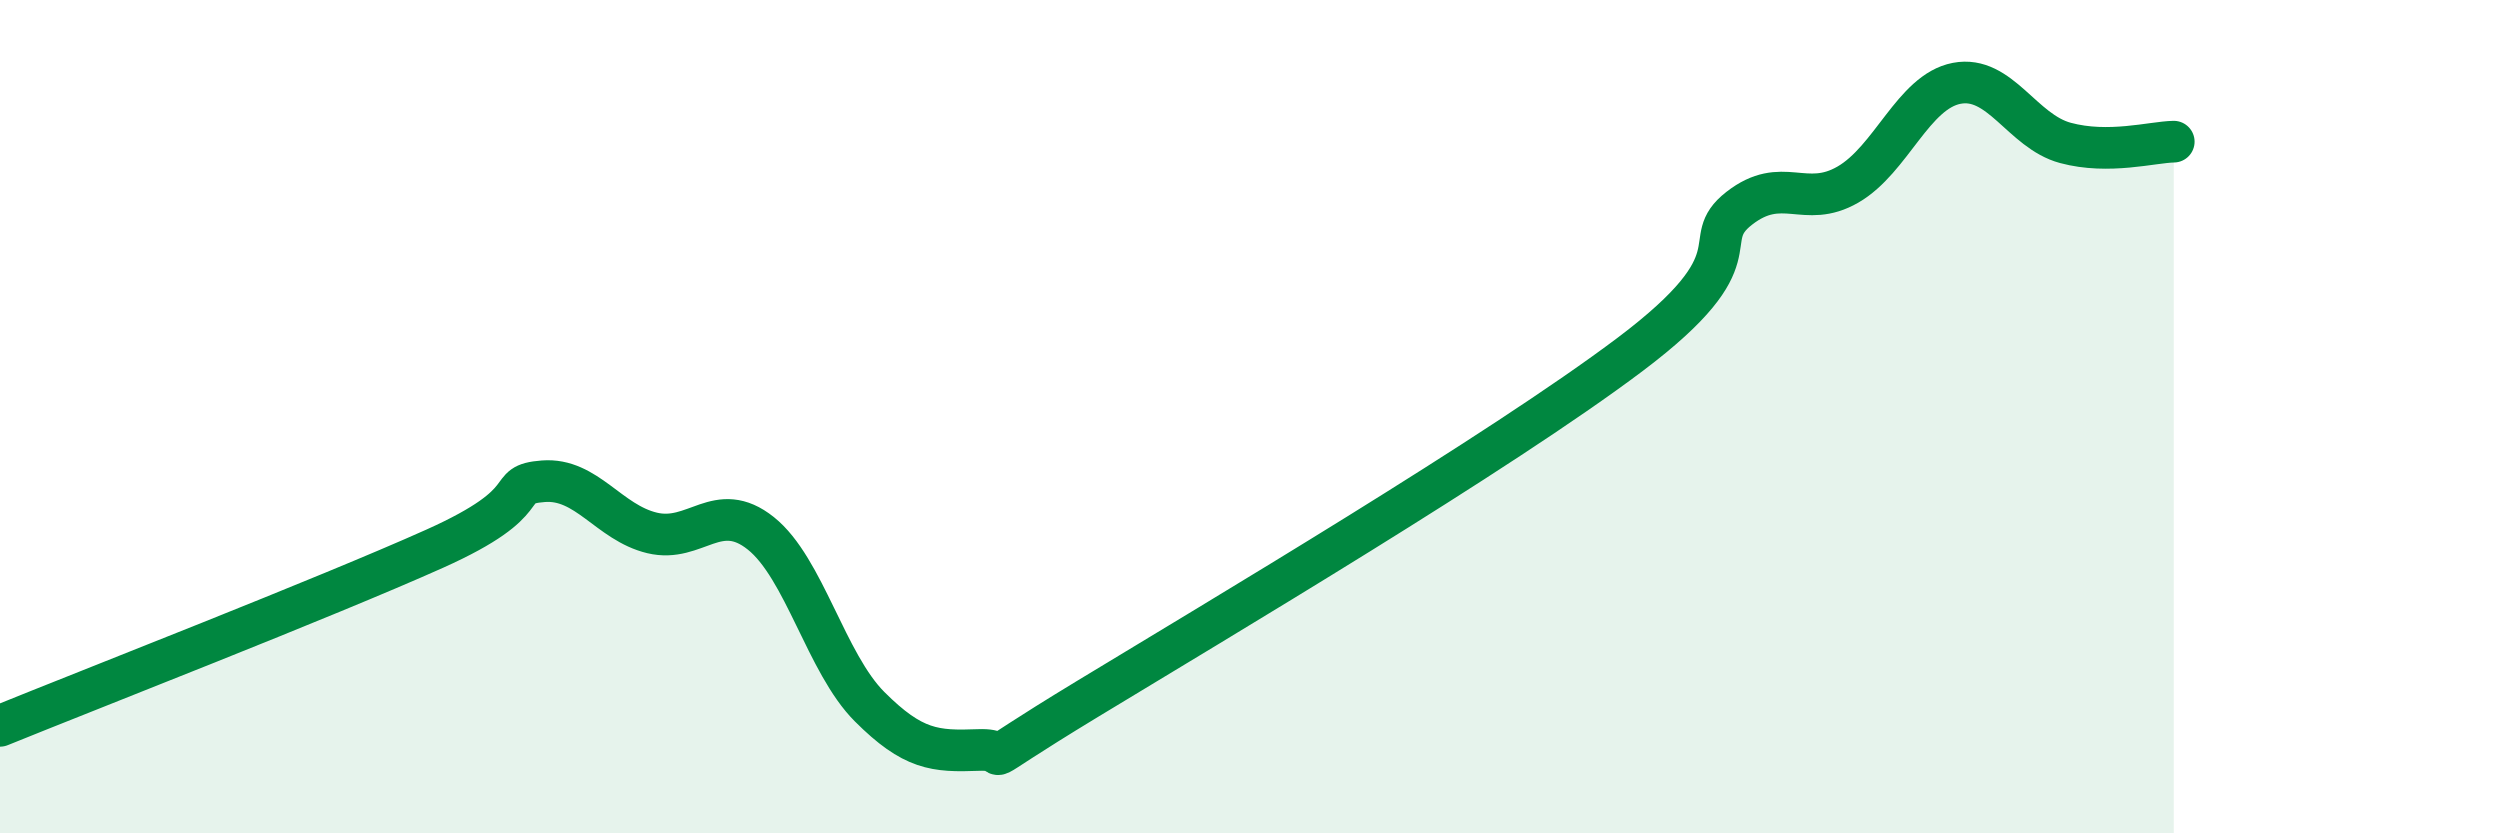
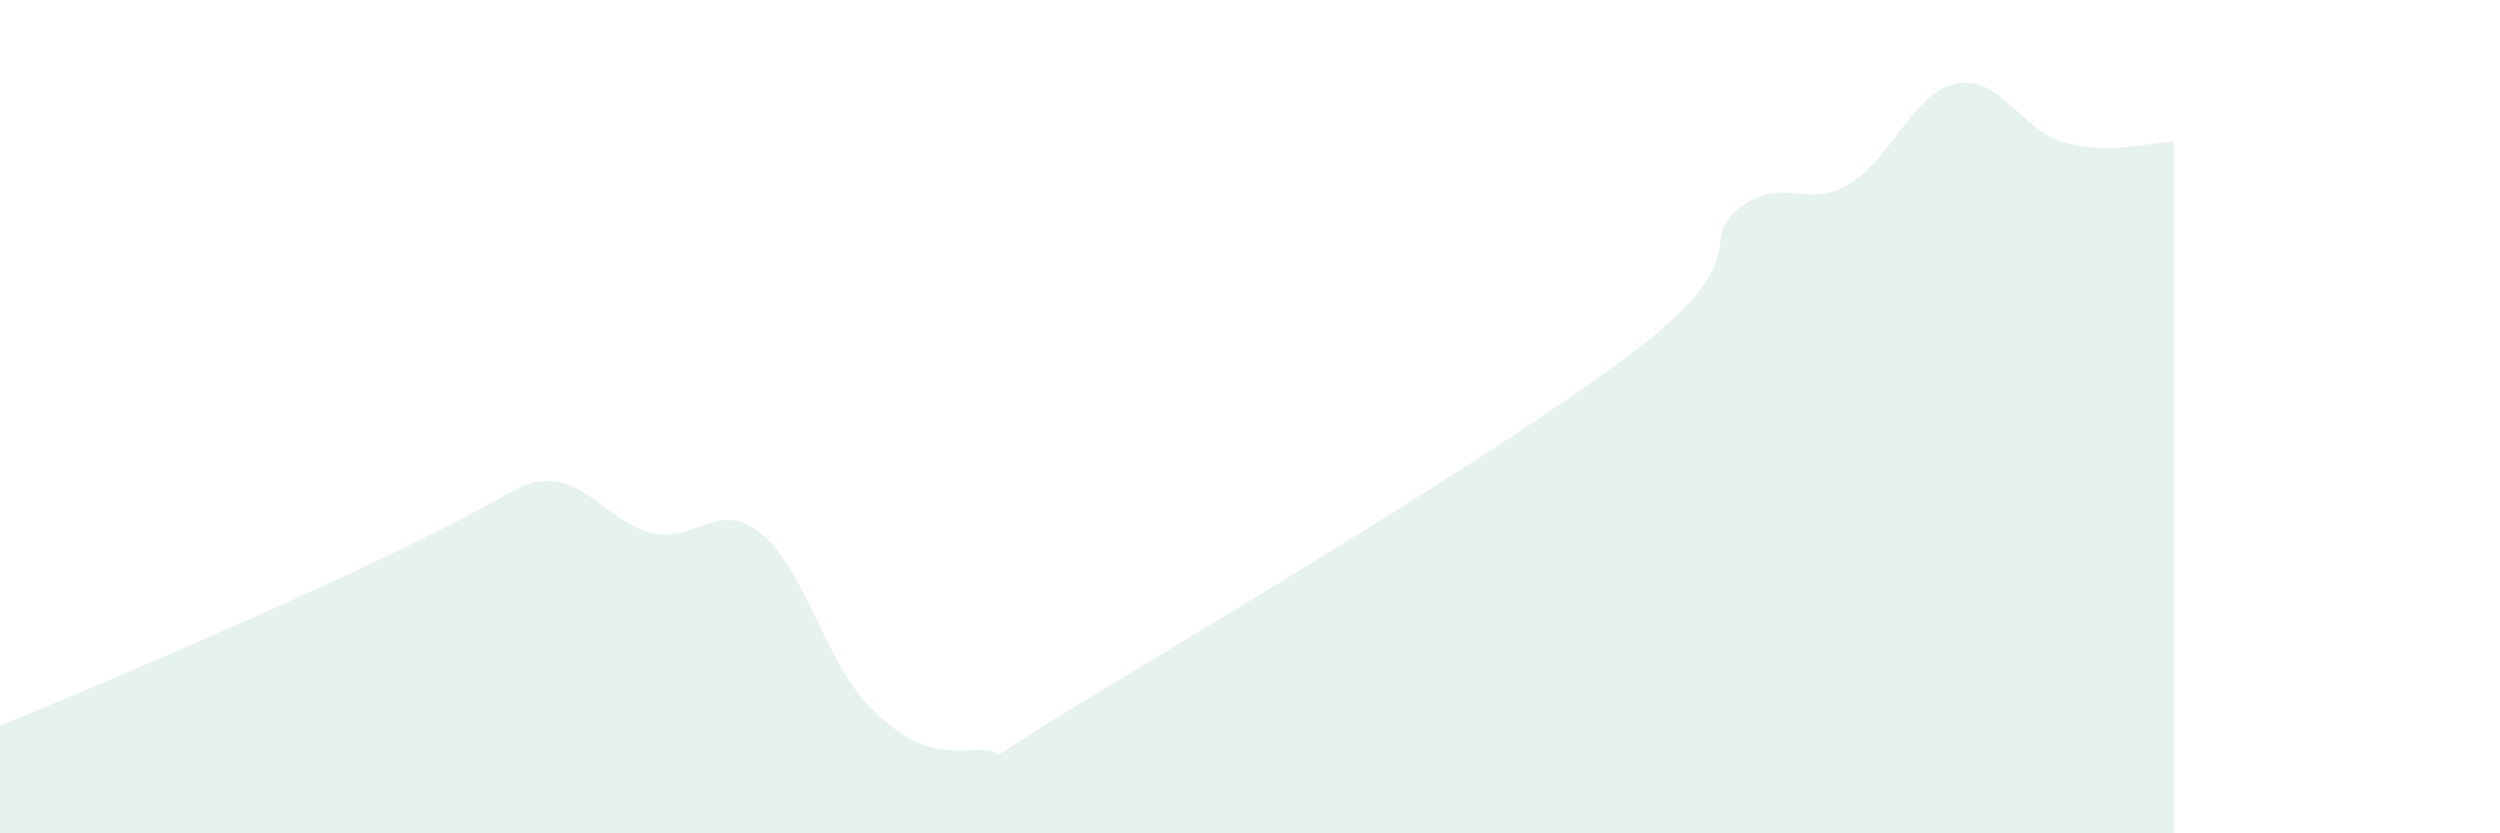
<svg xmlns="http://www.w3.org/2000/svg" width="60" height="20" viewBox="0 0 60 20">
-   <path d="M 0,17.42 C 2.09,16.57 7.82,14.34 10.43,13.17 C 13.04,12 12,11.63 13.04,11.55 C 14.08,11.47 14.61,12.54 15.65,12.79 C 16.69,13.04 17.22,11.97 18.26,12.8 C 19.3,13.63 19.83,15.92 20.87,16.96 C 21.91,18 22.44,18.04 23.48,18 C 24.52,17.96 22.96,18.68 26.09,16.78 C 29.22,14.88 36,10.86 39.13,8.5 C 42.26,6.14 40.7,5.81 41.74,5 C 42.78,4.19 43.31,5.03 44.35,4.43 C 45.39,3.83 45.92,2.2 46.96,2 C 48,1.8 48.53,3.15 49.57,3.43 C 50.61,3.71 51.65,3.41 52.17,3.4L52.17 20L0 20Z" fill="#008740" opacity="0.1" stroke-linecap="round" stroke-linejoin="round" />
-   <path d="M 0,17.42 C 2.09,16.57 7.82,14.34 10.43,13.17 C 13.04,12 12,11.63 13.04,11.55 C 14.08,11.47 14.61,12.54 15.65,12.79 C 16.69,13.04 17.22,11.97 18.26,12.8 C 19.3,13.63 19.83,15.92 20.87,16.96 C 21.91,18 22.44,18.04 23.48,18 C 24.52,17.96 22.96,18.68 26.09,16.78 C 29.22,14.88 36,10.86 39.13,8.5 C 42.26,6.14 40.7,5.81 41.74,5 C 42.78,4.19 43.31,5.03 44.35,4.43 C 45.39,3.83 45.92,2.2 46.96,2 C 48,1.8 48.53,3.15 49.57,3.43 C 50.61,3.71 51.65,3.41 52.17,3.4" stroke="#008740" stroke-width="1" fill="none" stroke-linecap="round" stroke-linejoin="round" />
+   <path d="M 0,17.42 C 13.04,12 12,11.63 13.04,11.55 C 14.08,11.47 14.61,12.54 15.65,12.79 C 16.69,13.04 17.22,11.97 18.26,12.8 C 19.3,13.63 19.83,15.92 20.87,16.96 C 21.91,18 22.44,18.04 23.48,18 C 24.52,17.96 22.96,18.68 26.09,16.78 C 29.22,14.88 36,10.86 39.13,8.5 C 42.26,6.14 40.7,5.81 41.74,5 C 42.78,4.19 43.31,5.03 44.35,4.43 C 45.39,3.83 45.92,2.2 46.96,2 C 48,1.8 48.53,3.15 49.57,3.43 C 50.61,3.71 51.65,3.41 52.17,3.4L52.17 20L0 20Z" fill="#008740" opacity="0.1" stroke-linecap="round" stroke-linejoin="round" />
</svg>